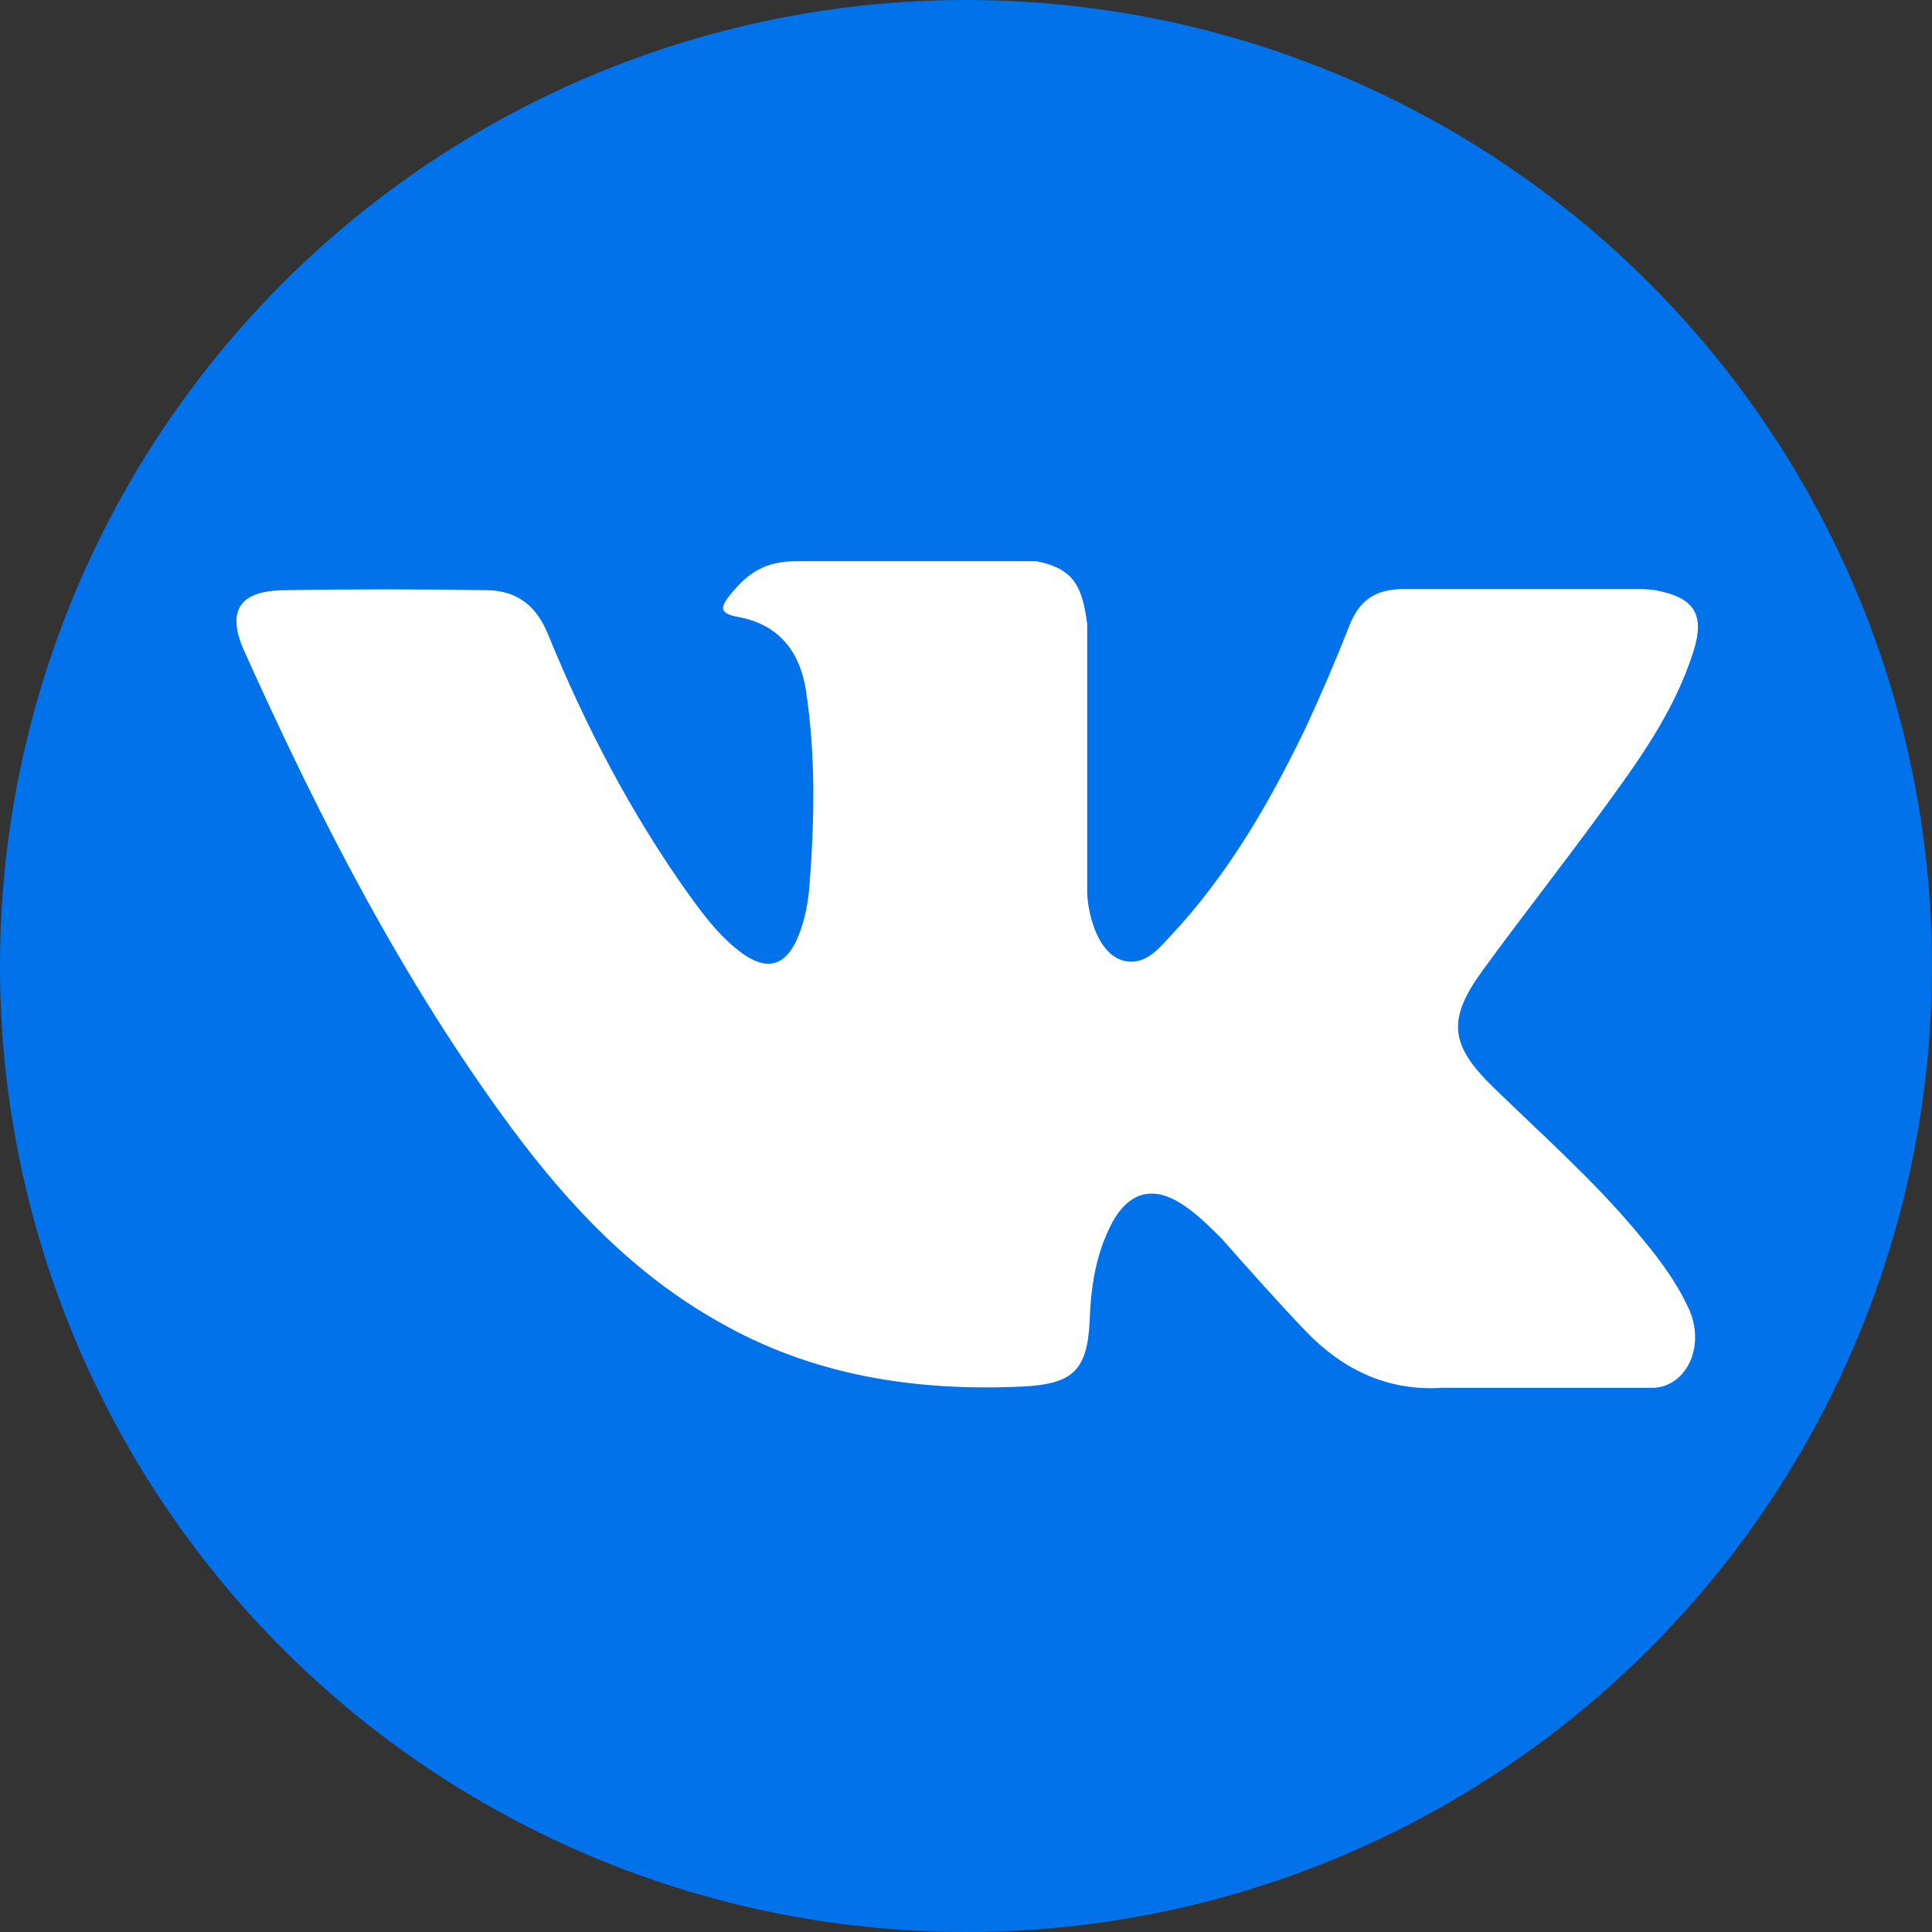
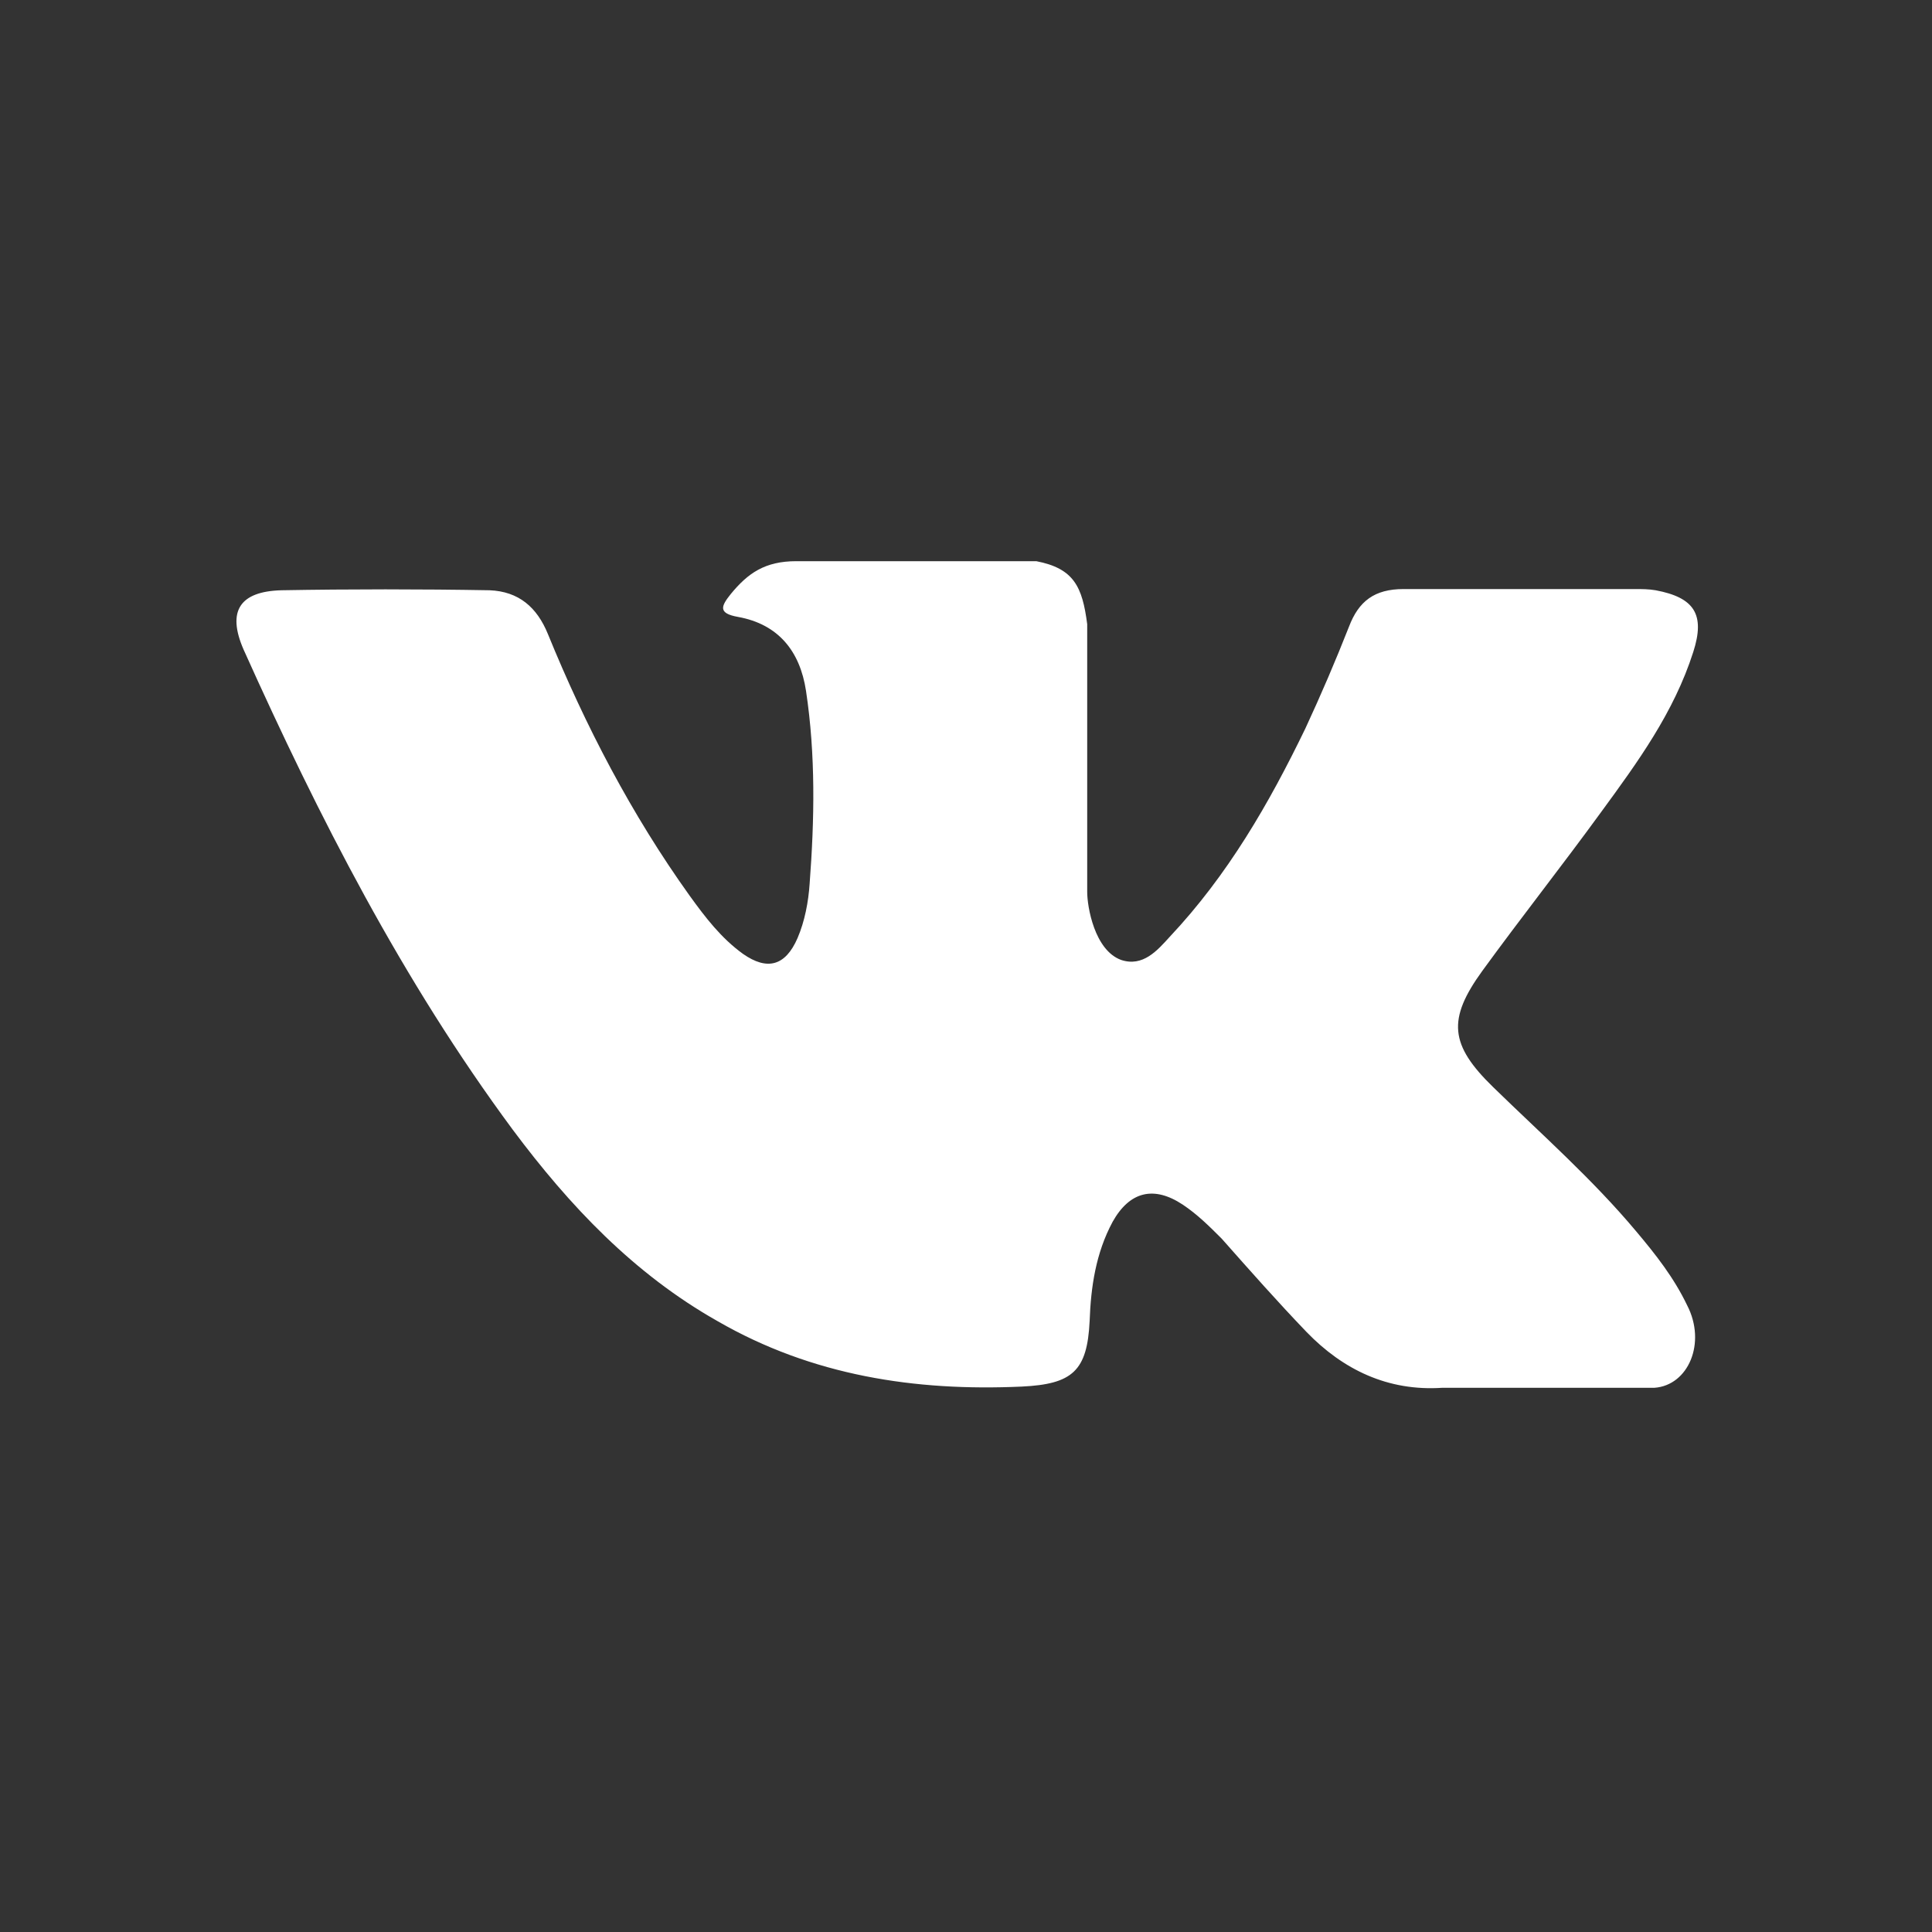
<svg xmlns="http://www.w3.org/2000/svg" version="1.1" id="Capa_1" x="0px" y="0px" width="558.162px" height="558.163px" viewBox="19.259 142.914 558.162 558.163" enable-background="new 19.259 142.914 558.162 558.163" xml:space="preserve">
  <rect x="19.259" y="142.914" width="558.162" height="558.163" fill="#333333" stroke="none" />
  <g>
-     <circle fill="#0172EA" cx="298.341" cy="421.996" r="279.082" />
-   </g>
+     </g>
  <g>
    <g>
      <path fill="#FFFFFF" d="M491.982,498.682c-12.605-15.057-27.313-28.014-41.32-41.67c-12.605-12.256-13.307-19.609-3.15-33.615    c11.205-15.408,23.109-30.465,34.316-45.872c10.504-14.356,21.01-28.713,26.611-46.222c3.502-10.855,0.352-15.757-10.855-17.858    c-2.1-0.35-3.852-0.35-5.951-0.35H424.75c-8.404,0-12.955,3.501-15.758,10.855c-3.852,9.805-8.053,19.609-12.605,29.414    c-10.504,21.71-22.41,42.37-39.219,60.229c-3.5,3.852-7.703,8.754-14.006,6.653c-7.703-2.801-9.805-15.407-9.805-19.609v-77.387    c-1.4-10.855-3.852-16.107-14.707-18.208h-69.333c-9.104,0-14.007,3.501-18.909,9.455c-2.802,3.501-3.852,5.603,2.101,6.653    c11.556,2.101,17.858,9.805,19.609,21.36c2.801,18.559,2.451,37.117,1.05,55.676c-0.35,5.252-1.4,10.855-3.501,15.757    c-3.501,8.053-8.754,9.455-15.757,4.552c-6.303-4.552-10.855-10.505-15.407-16.808c-16.808-23.461-30.114-49.023-40.969-75.636    c-3.152-7.704-8.404-12.256-16.808-12.606c-19.959-0.35-40.269-0.35-60.229,0c-11.905,0.35-15.757,5.953-10.855,17.158    c21.71,48.323,45.872,95.595,77.737,138.665c16.458,22.061,35.017,41.67,59.178,55.326c27.313,15.758,57.077,20.31,87.892,18.909    c14.707-0.7,18.908-4.553,19.609-18.909c0.35-9.805,1.75-19.609,6.652-28.713c4.902-8.755,11.906-10.506,20.309-4.902    c4.203,2.801,7.705,6.303,11.207,9.804c8.053,9.104,16.107,18.209,24.51,26.963c10.506,10.855,23.463,17.158,39.219,16.107h61.279    c9.805-0.7,15.057-12.956,9.455-23.811C502.837,511.988,497.583,505.335,491.982,498.682L491.982,498.682z" />
    </g>
  </g>
</svg>